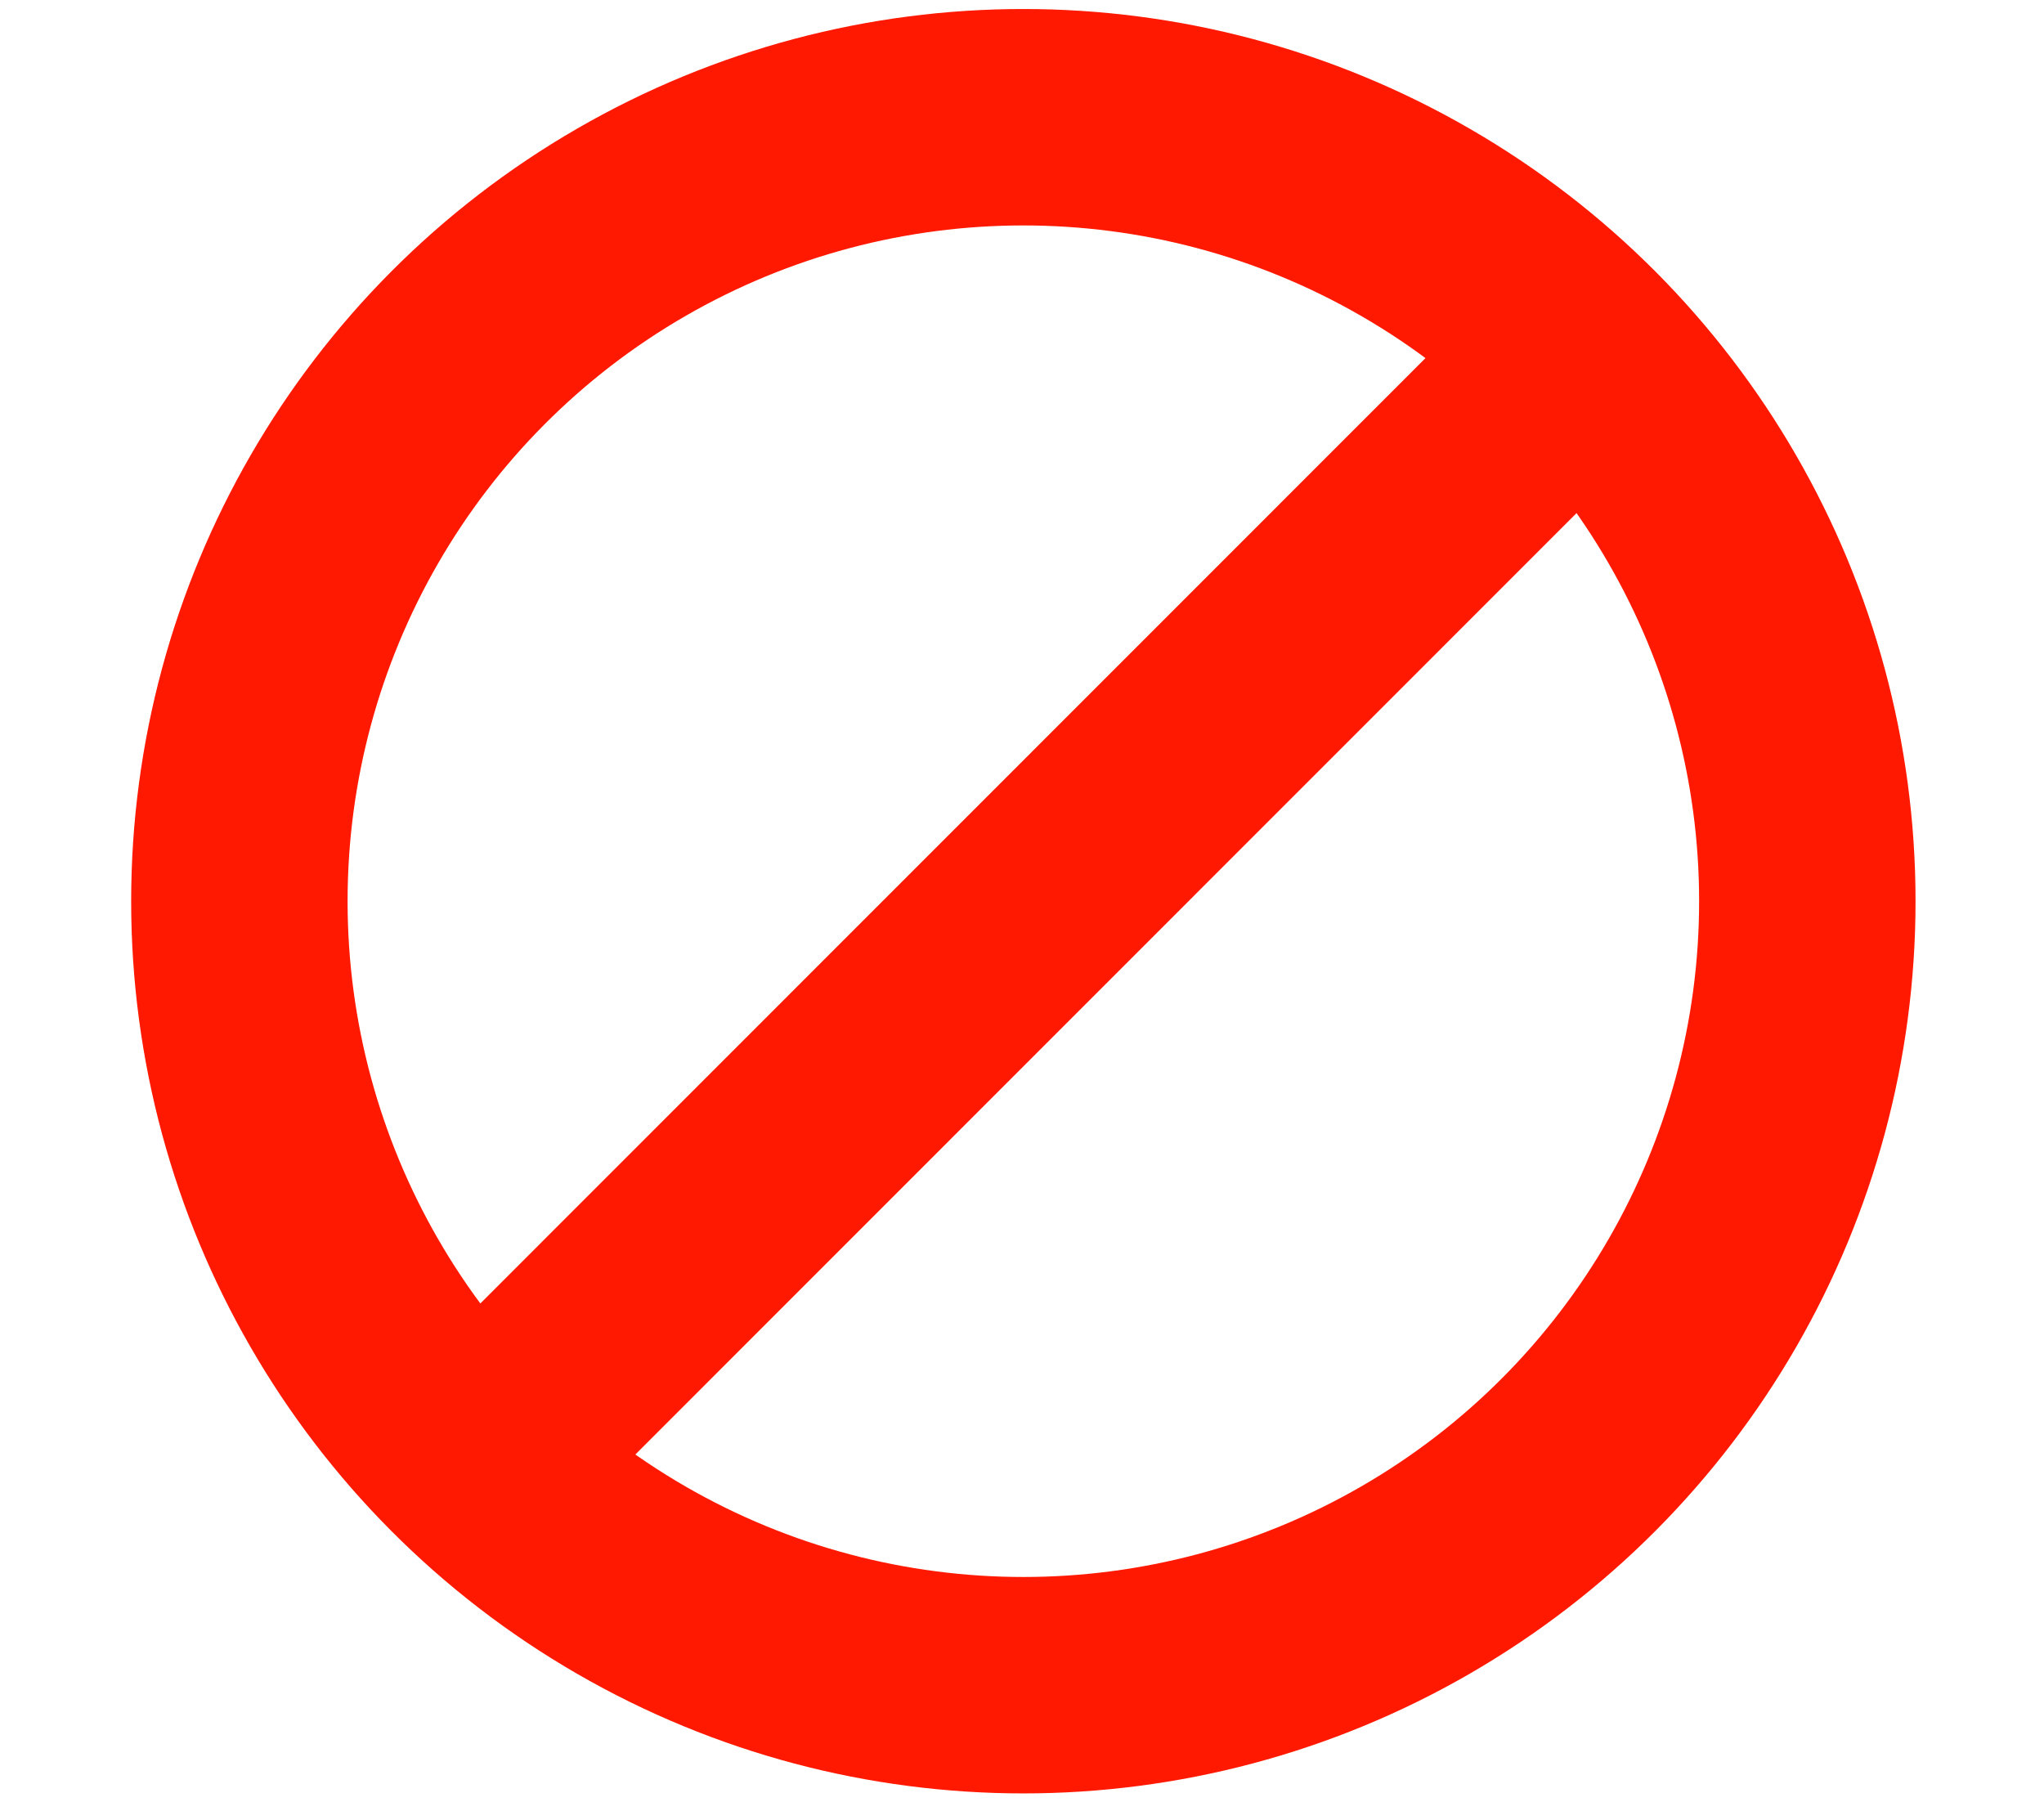
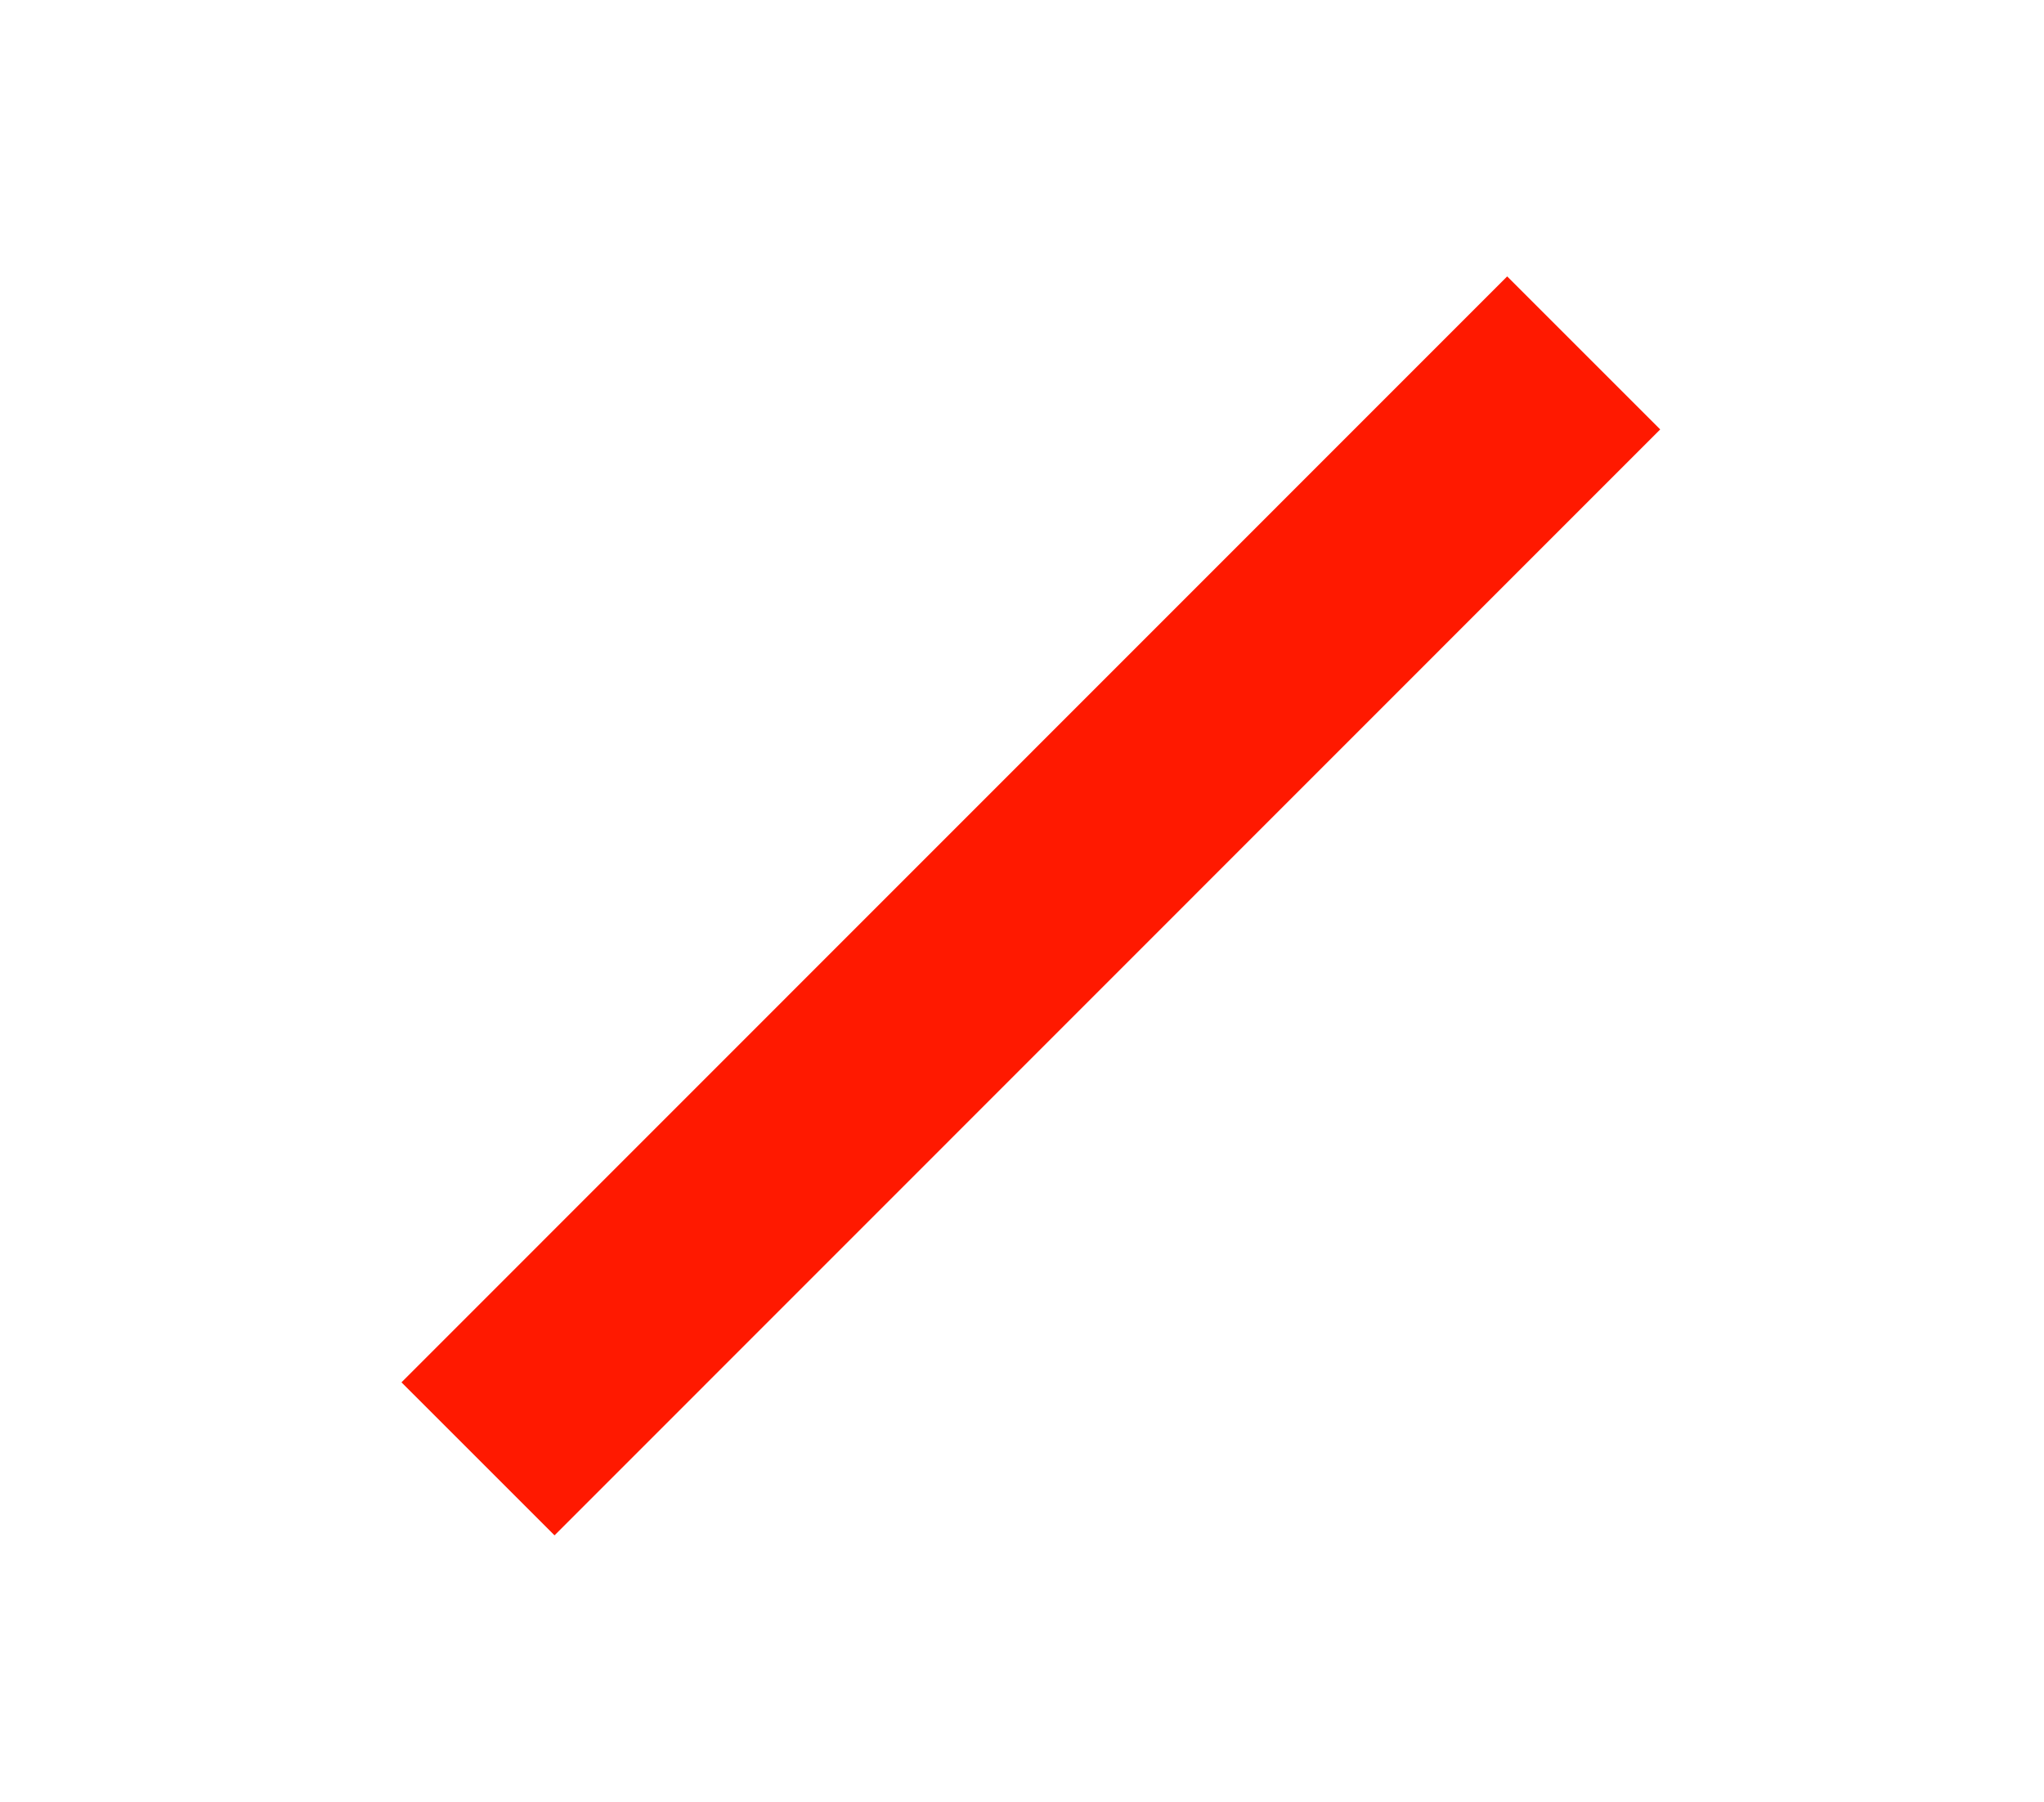
<svg xmlns="http://www.w3.org/2000/svg" version="1.1" id="レイヤー_1" x="0px" y="0px" viewBox="0 0 83.17 73.33" style="enable-background:new 0 0 83.17 73.33;" xml:space="preserve">
  <style type="text/css">
	.st0{fill:none;stroke:#FF1900;stroke-width:8.806;stroke-miterlimit:10;}
</style>
-   <circle class="st0" cx="41.64" cy="36.67" r="31.9" />
  <line class="st0" x1="64.44" y1="14.36" x2="19.45" y2="59.36" />
</svg>